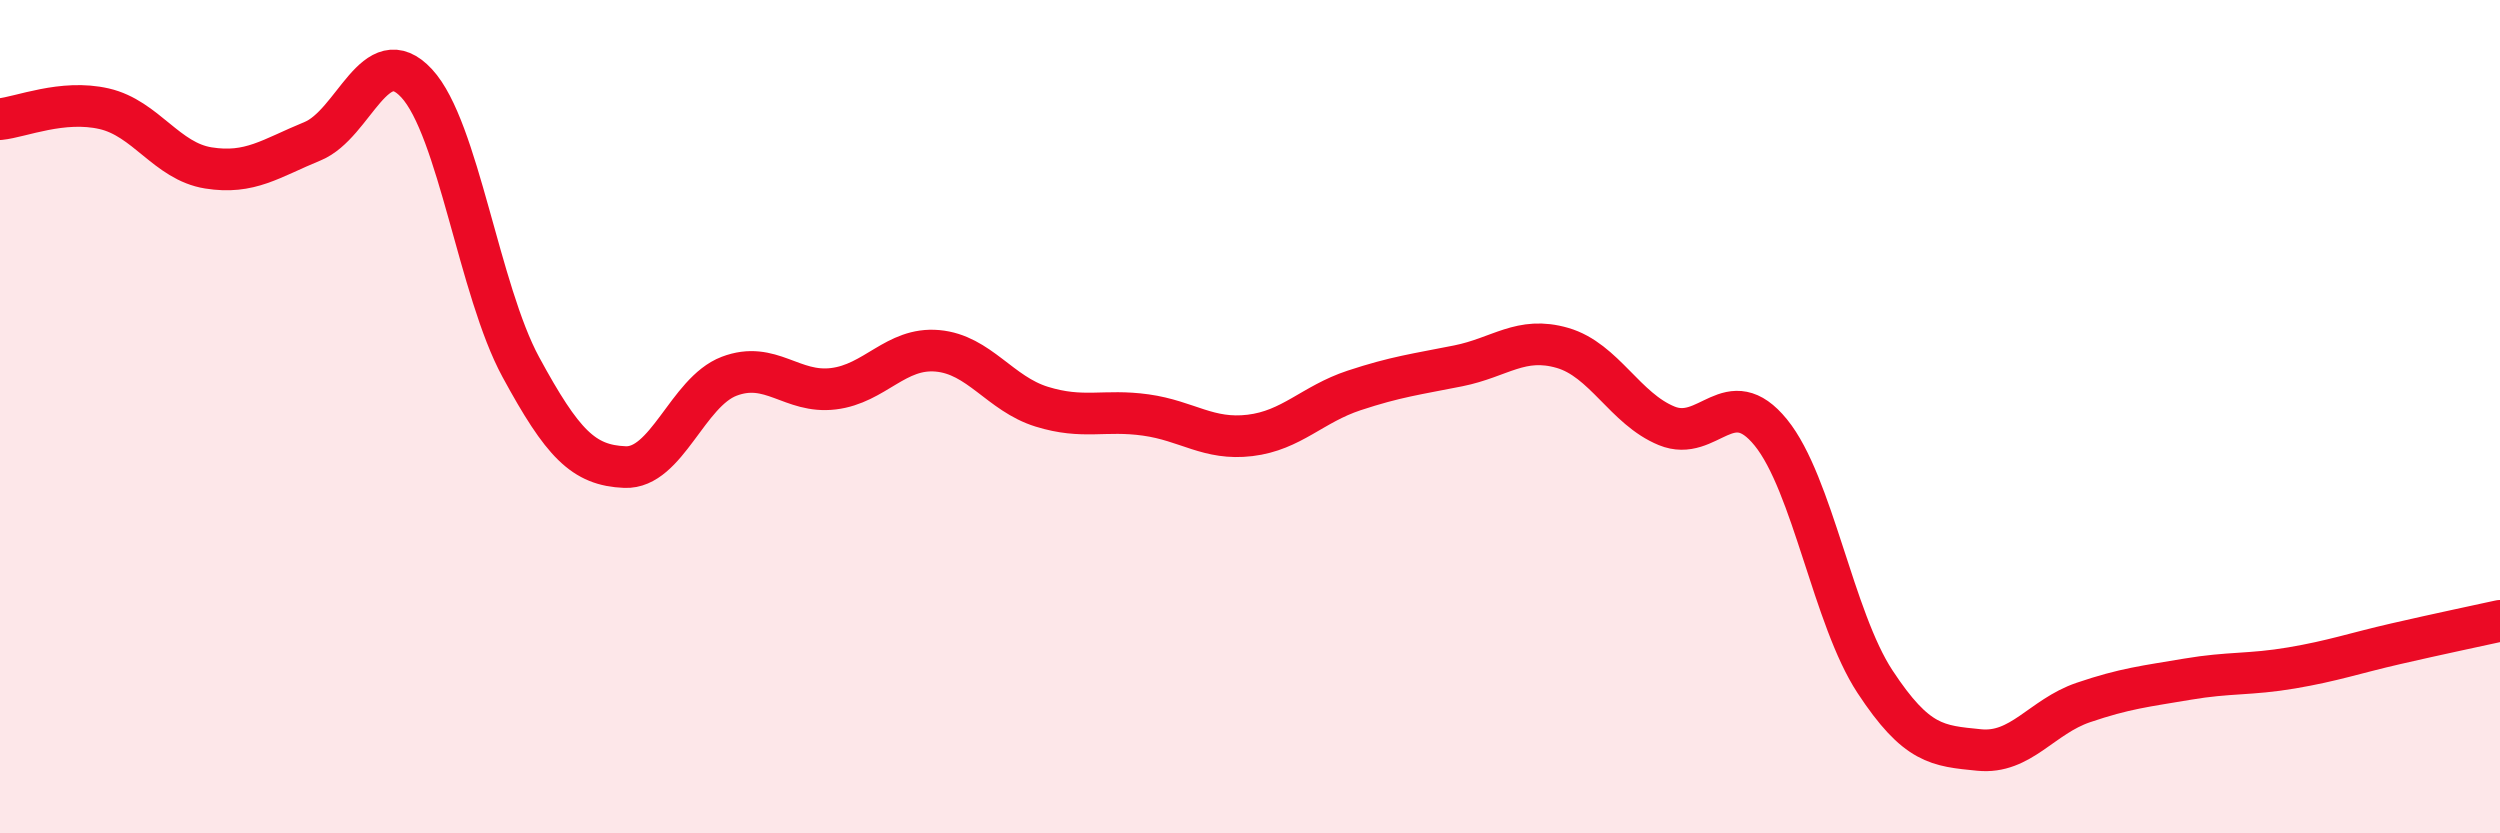
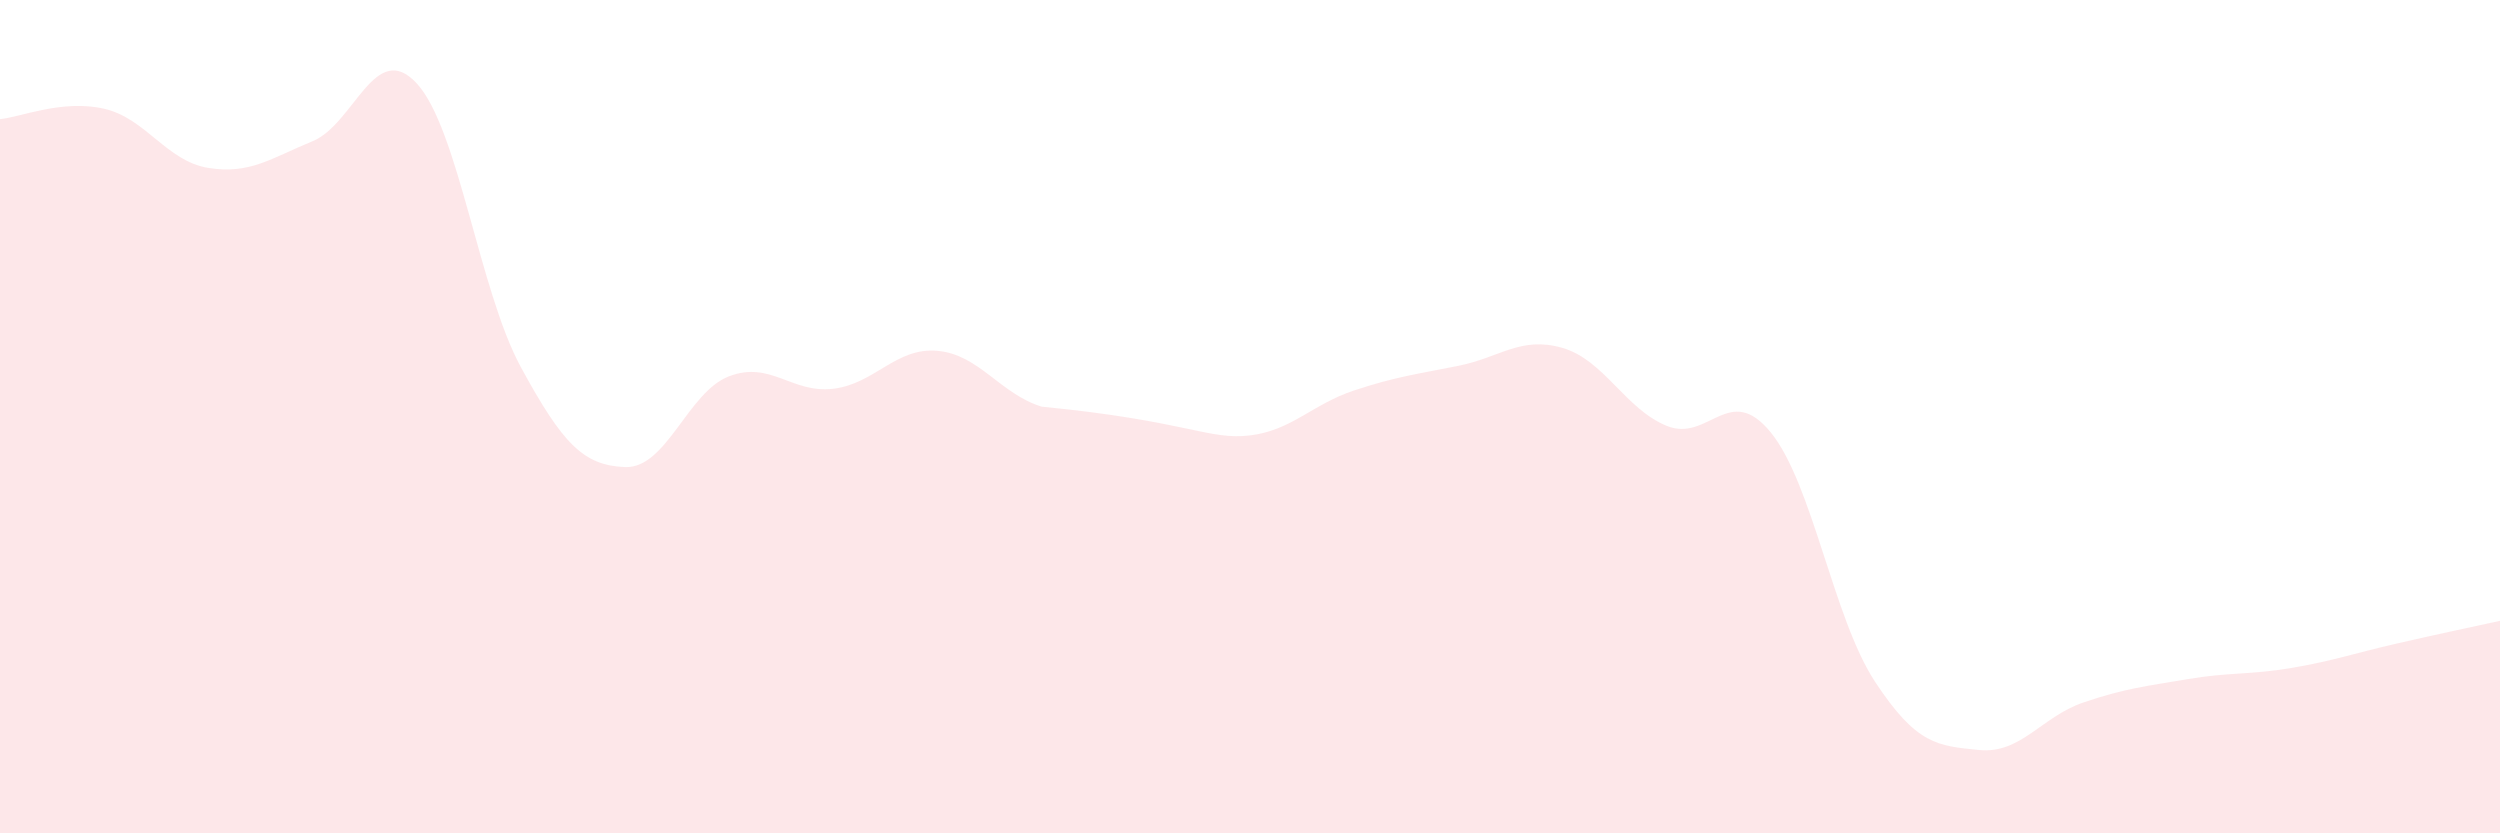
<svg xmlns="http://www.w3.org/2000/svg" width="60" height="20" viewBox="0 0 60 20">
-   <path d="M 0,2.86 C 0.5,2.81 1.5,2.38 2.5,2.61 C 3.5,2.84 4,3.87 5,4.03 C 6,4.19 6.5,3.8 7.5,3.39 C 8.5,2.98 9,0.92 10,2 C 11,3.08 11.5,6.97 12.5,8.81 C 13.5,10.65 14,11.17 15,11.21 C 16,11.25 16.5,9.41 17.5,9.03 C 18.5,8.65 19,9.45 20,9.33 C 21,9.21 21.5,8.33 22.5,8.42 C 23.5,8.51 24,9.45 25,9.76 C 26,10.07 26.5,9.82 27.5,9.96 C 28.5,10.1 29,10.57 30,10.45 C 31,10.33 31.5,9.7 32.5,9.37 C 33.5,9.04 34,8.98 35,8.78 C 36,8.58 36.5,8.06 37.5,8.35 C 38.5,8.64 39,9.81 40,10.22 C 41,10.63 41.5,9.15 42.5,10.38 C 43.5,11.61 44,14.84 45,16.36 C 46,17.88 46.5,17.9 47.5,18 C 48.5,18.1 49,17.2 50,16.86 C 51,16.52 51.5,16.47 52.5,16.3 C 53.5,16.13 54,16.2 55,16.03 C 56,15.86 56.5,15.68 57.5,15.45 C 58.5,15.22 59.5,15.01 60,14.9L60 20L0 20Z" fill="#EB0A25" opacity="0.1" stroke-linecap="round" stroke-linejoin="round" />
-   <path d="M 0,2.86 C 0.5,2.81 1.5,2.38 2.5,2.61 C 3.5,2.84 4,3.87 5,4.03 C 6,4.19 6.5,3.8 7.5,3.39 C 8.5,2.98 9,0.92 10,2 C 11,3.08 11.5,6.97 12.5,8.81 C 13.5,10.65 14,11.17 15,11.21 C 16,11.25 16.5,9.41 17.5,9.03 C 18.5,8.65 19,9.45 20,9.33 C 21,9.21 21.5,8.33 22.5,8.42 C 23.5,8.51 24,9.45 25,9.76 C 26,10.07 26.5,9.82 27.5,9.96 C 28.5,10.1 29,10.57 30,10.45 C 31,10.33 31.5,9.7 32.5,9.37 C 33.5,9.04 34,8.98 35,8.78 C 36,8.58 36.5,8.06 37.5,8.35 C 38.5,8.64 39,9.81 40,10.22 C 41,10.63 41.5,9.15 42.5,10.38 C 43.5,11.61 44,14.84 45,16.36 C 46,17.88 46.5,17.9 47.5,18 C 48.5,18.1 49,17.2 50,16.86 C 51,16.52 51.5,16.47 52.5,16.3 C 53.5,16.13 54,16.2 55,16.03 C 56,15.86 56.5,15.68 57.5,15.45 C 58.5,15.22 59.5,15.01 60,14.9" stroke="#EB0A25" stroke-width="1" fill="none" stroke-linecap="round" stroke-linejoin="round" />
+   <path d="M 0,2.86 C 0.5,2.81 1.5,2.38 2.5,2.61 C 3.5,2.84 4,3.87 5,4.03 C 6,4.19 6.5,3.8 7.5,3.39 C 8.5,2.98 9,0.92 10,2 C 11,3.08 11.5,6.97 12.5,8.81 C 13.5,10.65 14,11.17 15,11.21 C 16,11.25 16.5,9.41 17.5,9.03 C 18.5,8.65 19,9.45 20,9.33 C 21,9.21 21.5,8.33 22.5,8.42 C 23.5,8.51 24,9.45 25,9.76 C 28.5,10.1 29,10.57 30,10.45 C 31,10.33 31.5,9.7 32.5,9.37 C 33.5,9.04 34,8.98 35,8.78 C 36,8.58 36.5,8.06 37.5,8.35 C 38.5,8.64 39,9.81 40,10.22 C 41,10.63 41.5,9.15 42.5,10.38 C 43.5,11.61 44,14.84 45,16.36 C 46,17.88 46.5,17.9 47.5,18 C 48.5,18.1 49,17.2 50,16.86 C 51,16.52 51.5,16.47 52.5,16.3 C 53.5,16.13 54,16.2 55,16.03 C 56,15.86 56.5,15.68 57.5,15.45 C 58.5,15.22 59.5,15.01 60,14.9L60 20L0 20Z" fill="#EB0A25" opacity="0.1" stroke-linecap="round" stroke-linejoin="round" />
</svg>